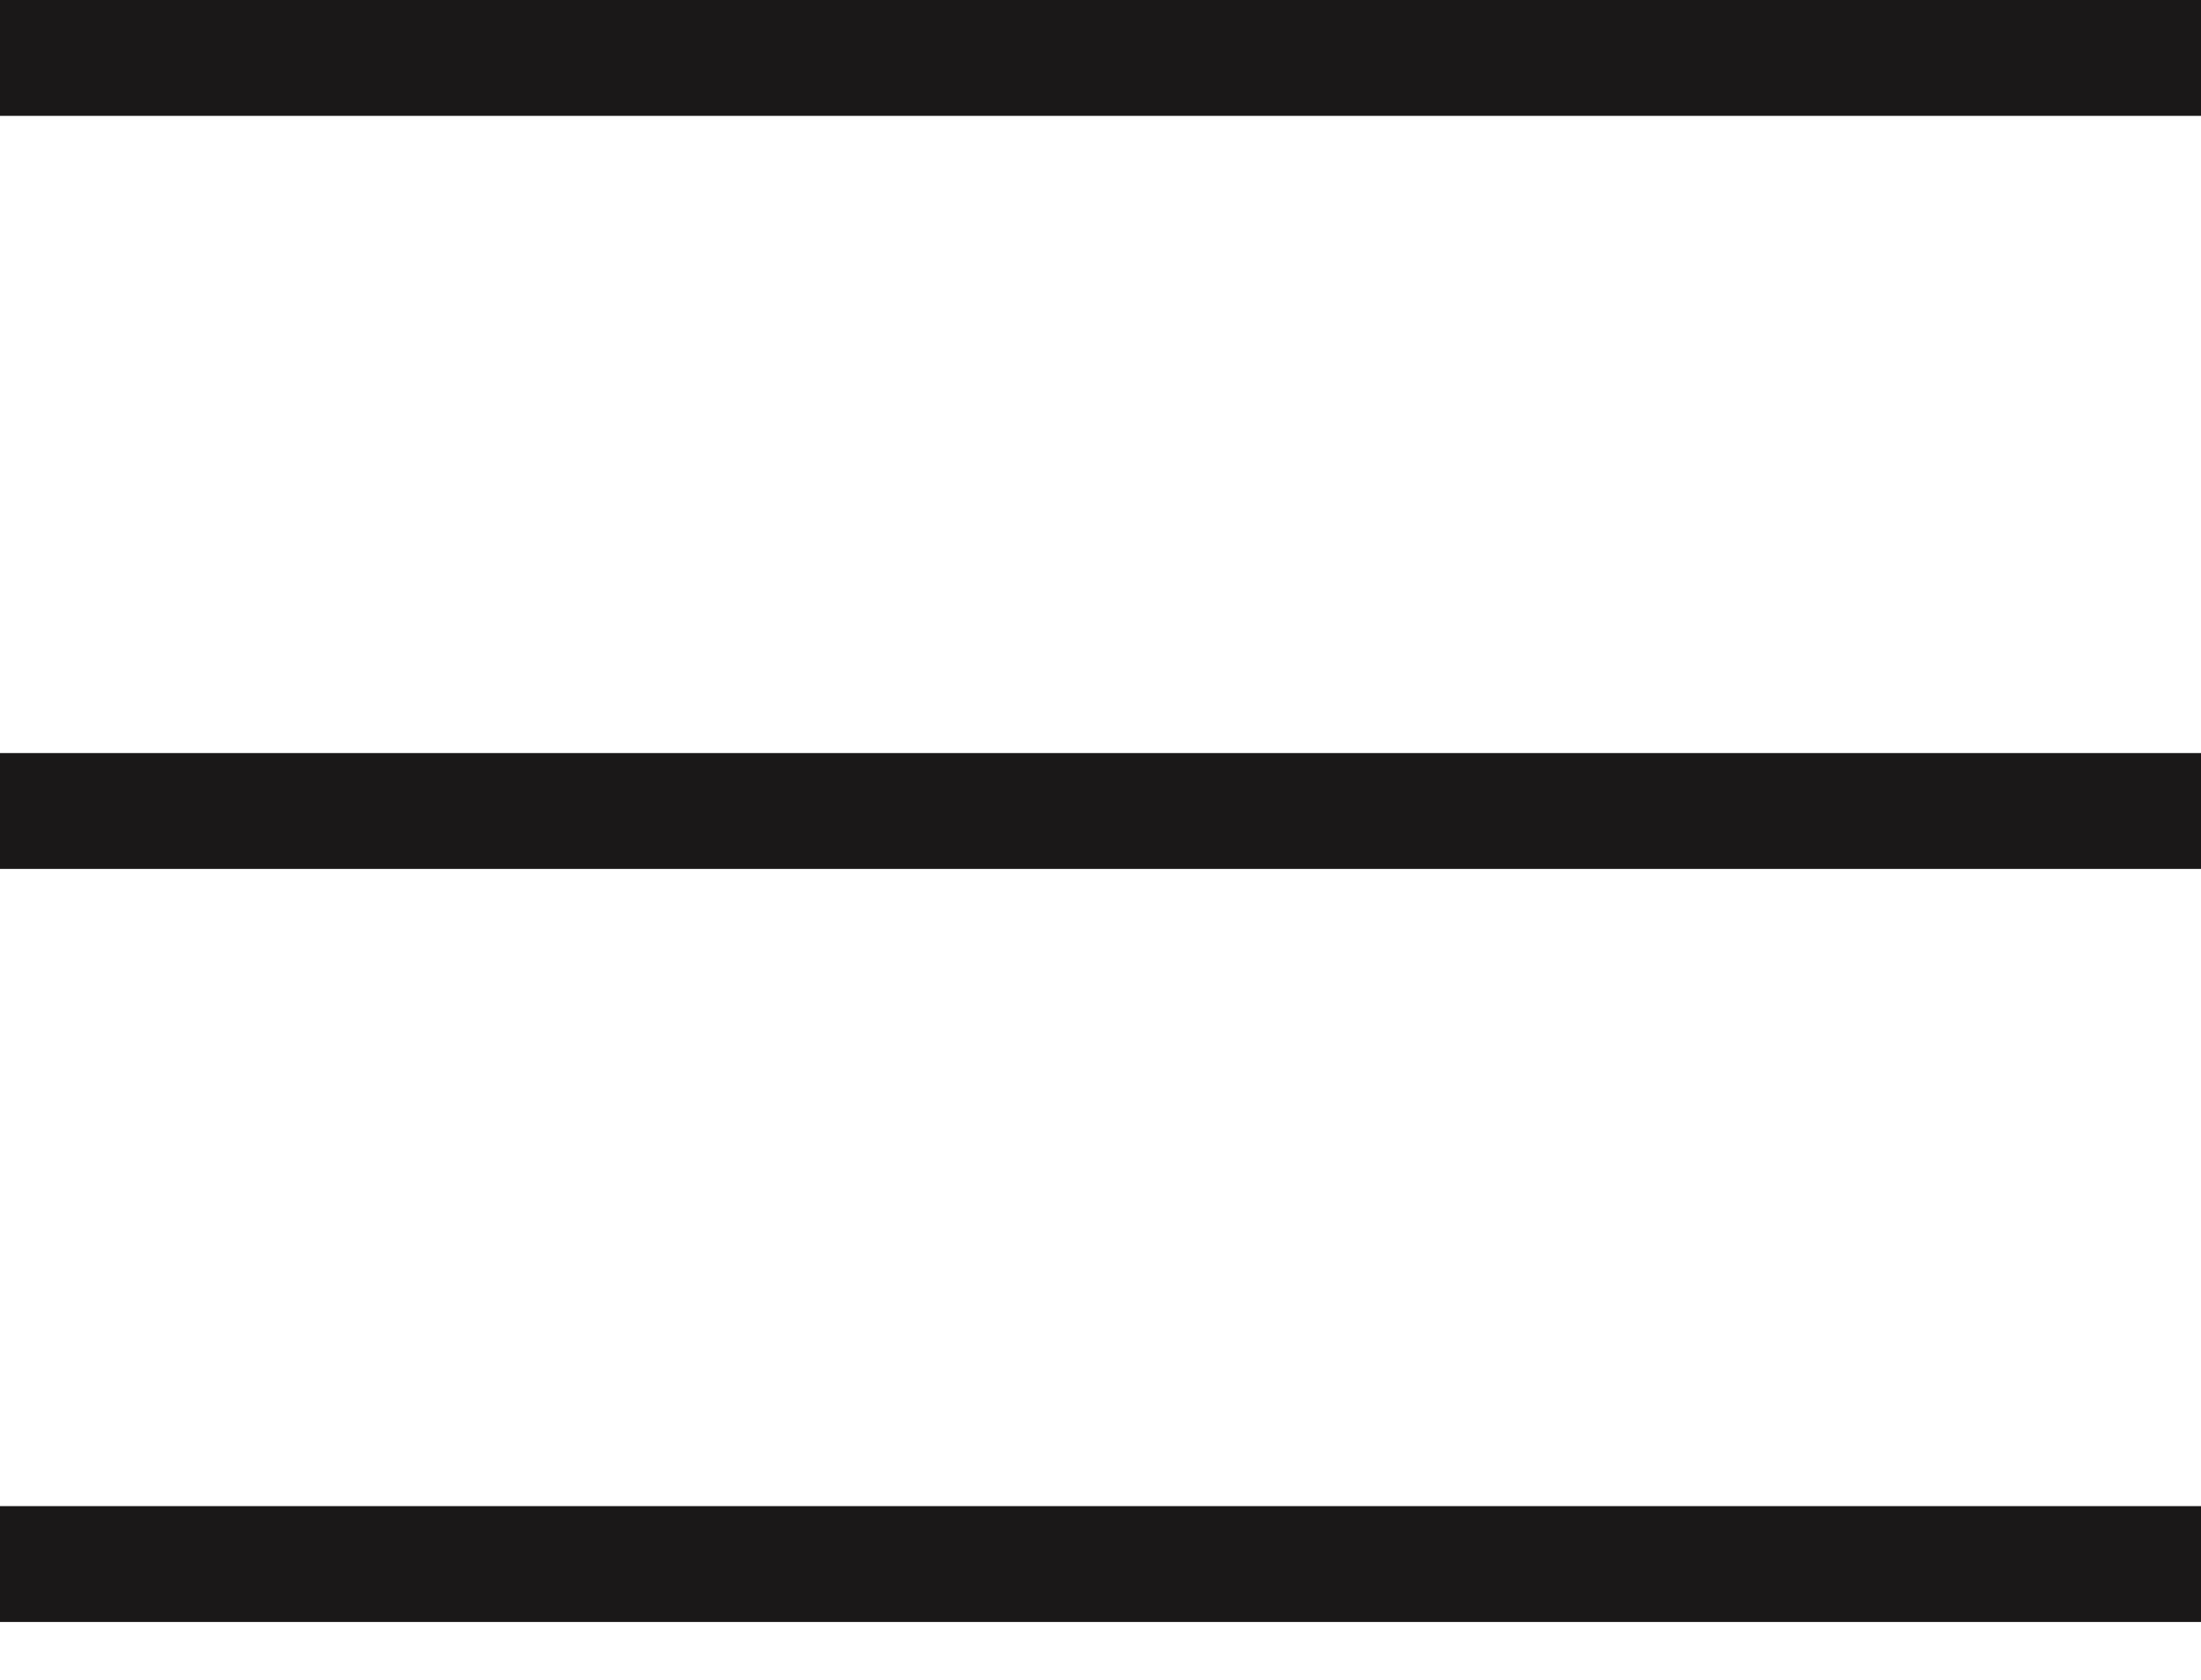
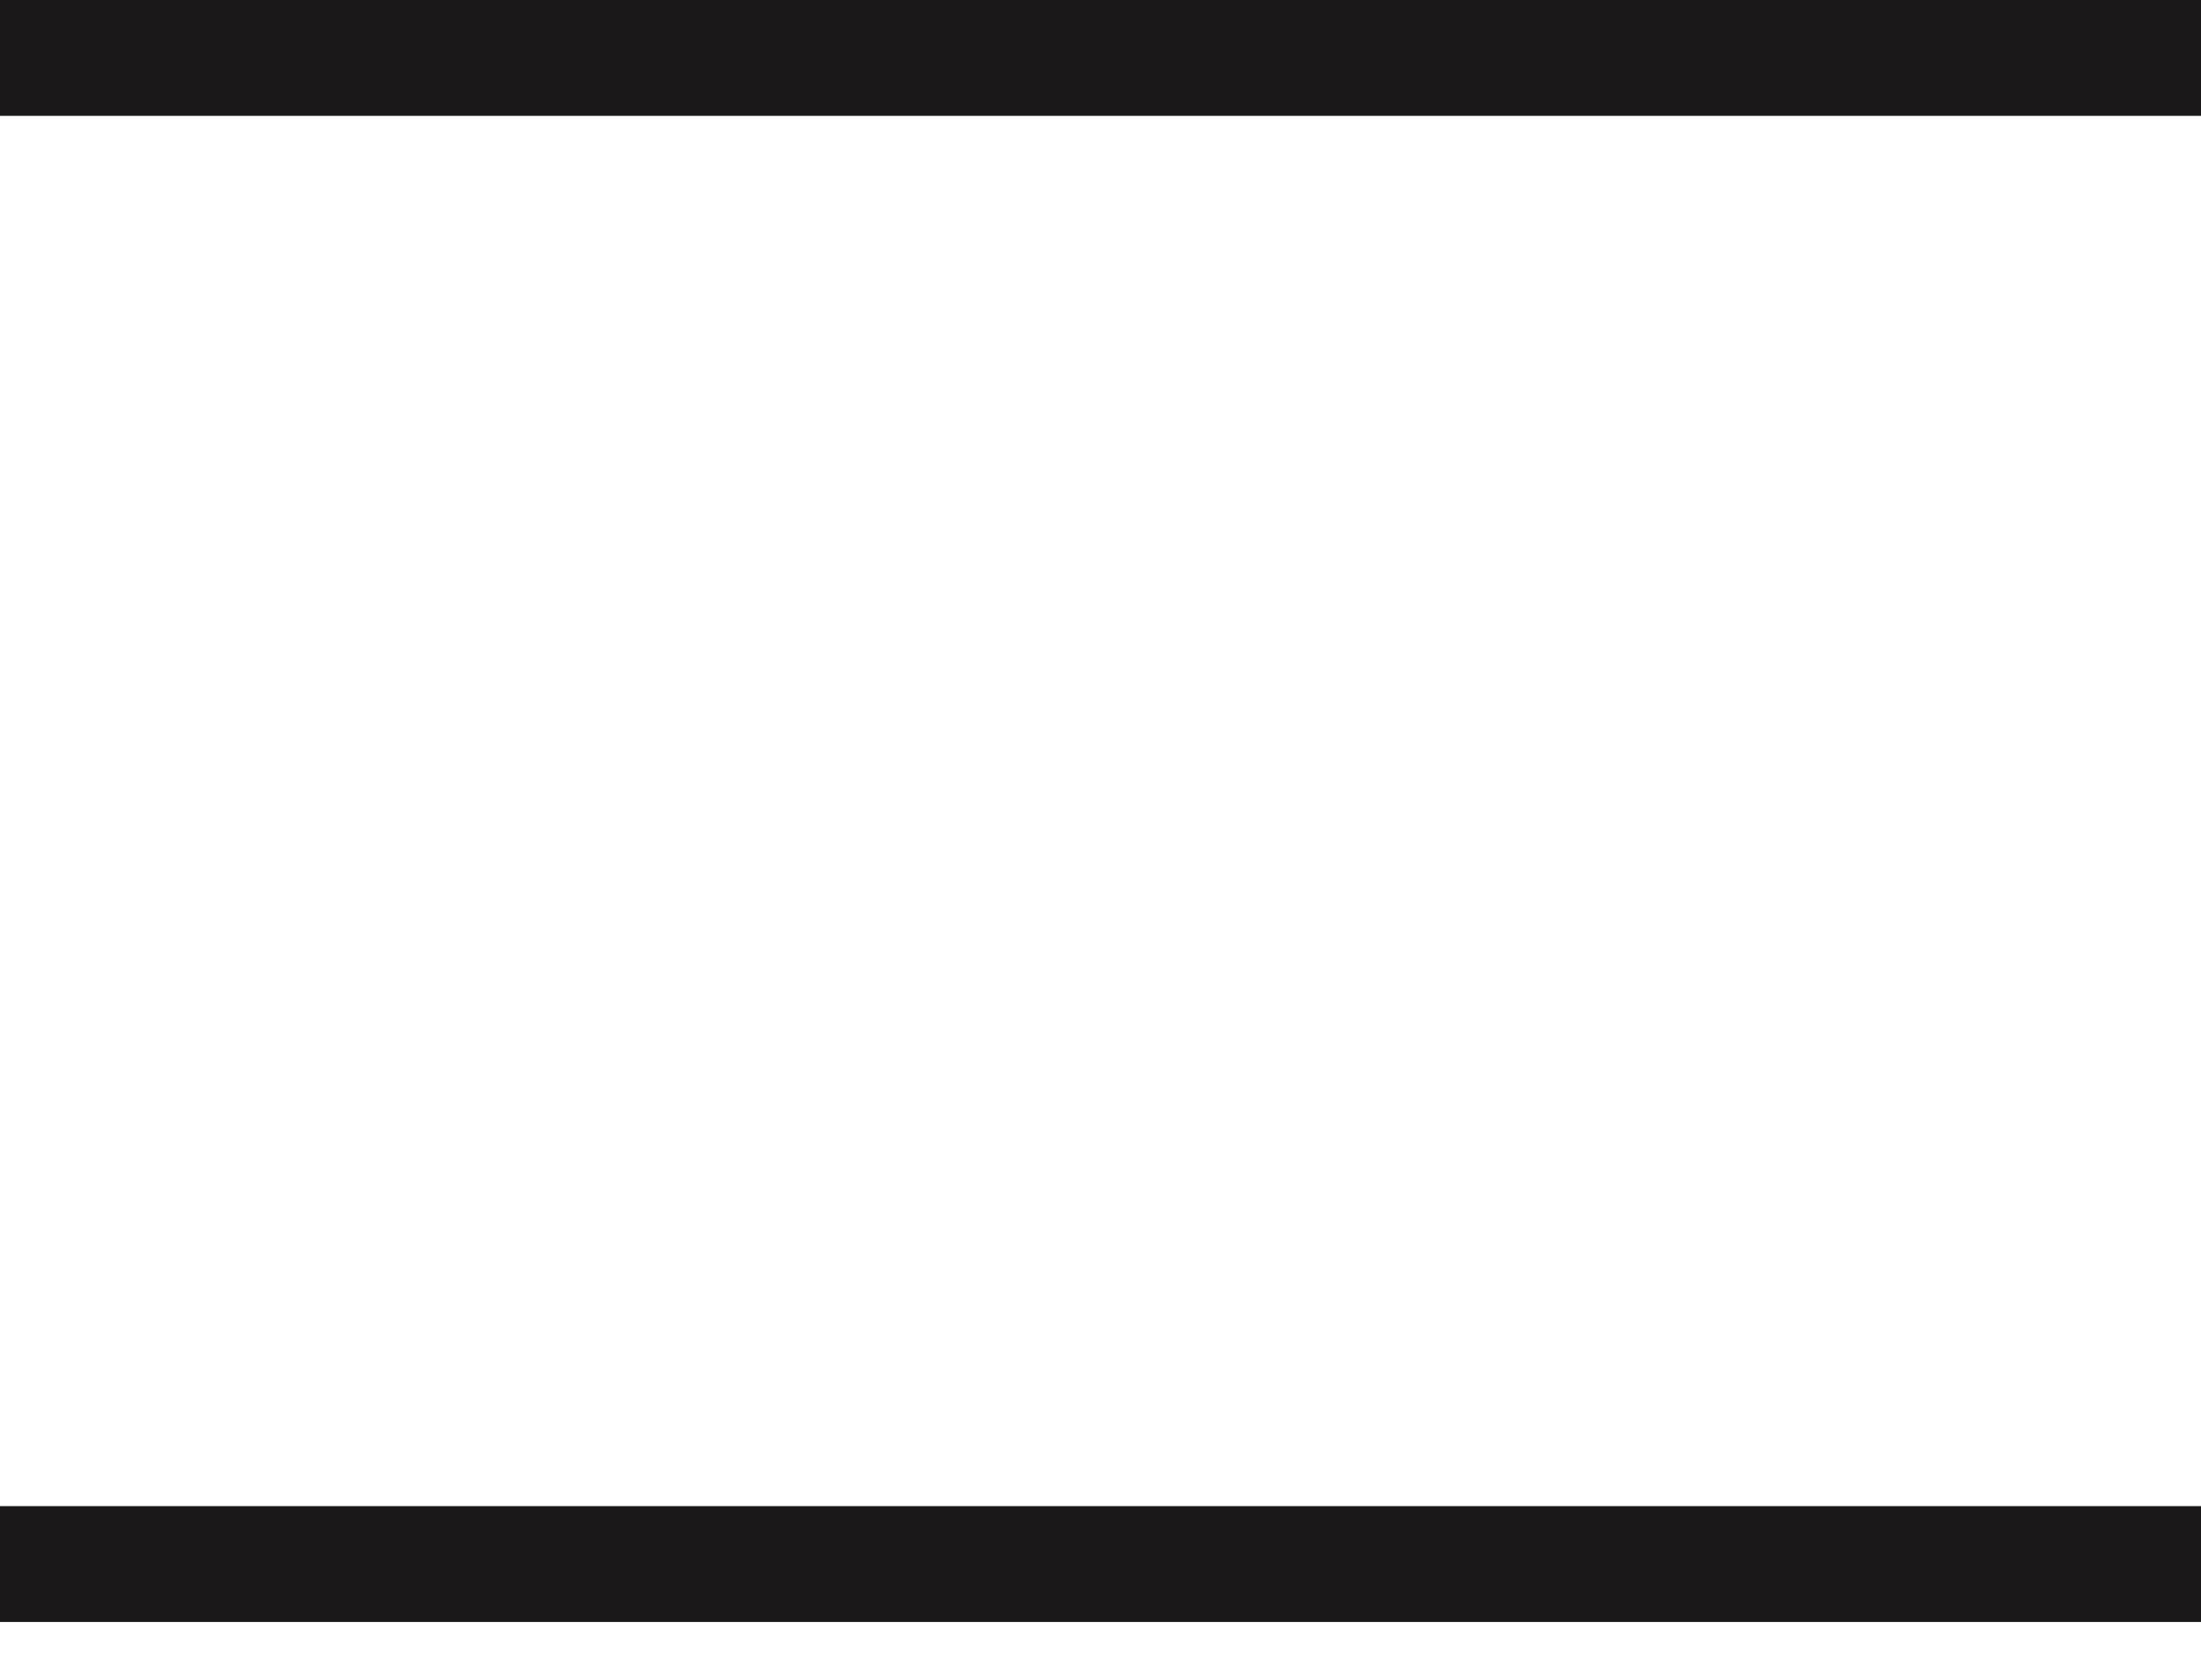
<svg xmlns="http://www.w3.org/2000/svg" width="38px" height="29px" viewBox="0 0 38 29" version="1.1">
  <title>Group</title>
  <g id="Symbols" stroke="none" stroke-width="1" fill="none" fill-rule="evenodd">
    <g id="mobile/navigation/white" transform="translate(-327, -26)" fill="#000000">
      <g id="Group" transform="translate(327, 26)">
        <rect id="Rectangle" x="0" y="0" width="38" height="2" fill="#1A1818" />
-         <rect id="Rectangle-Copy" x="0" y="13" width="38" height="2" fill="#1A1818" />
        <rect id="Rectangle-Copy-2" x="0" y="26" width="38" height="2" fill="#1A1818" />
      </g>
    </g>
  </g>
</svg>